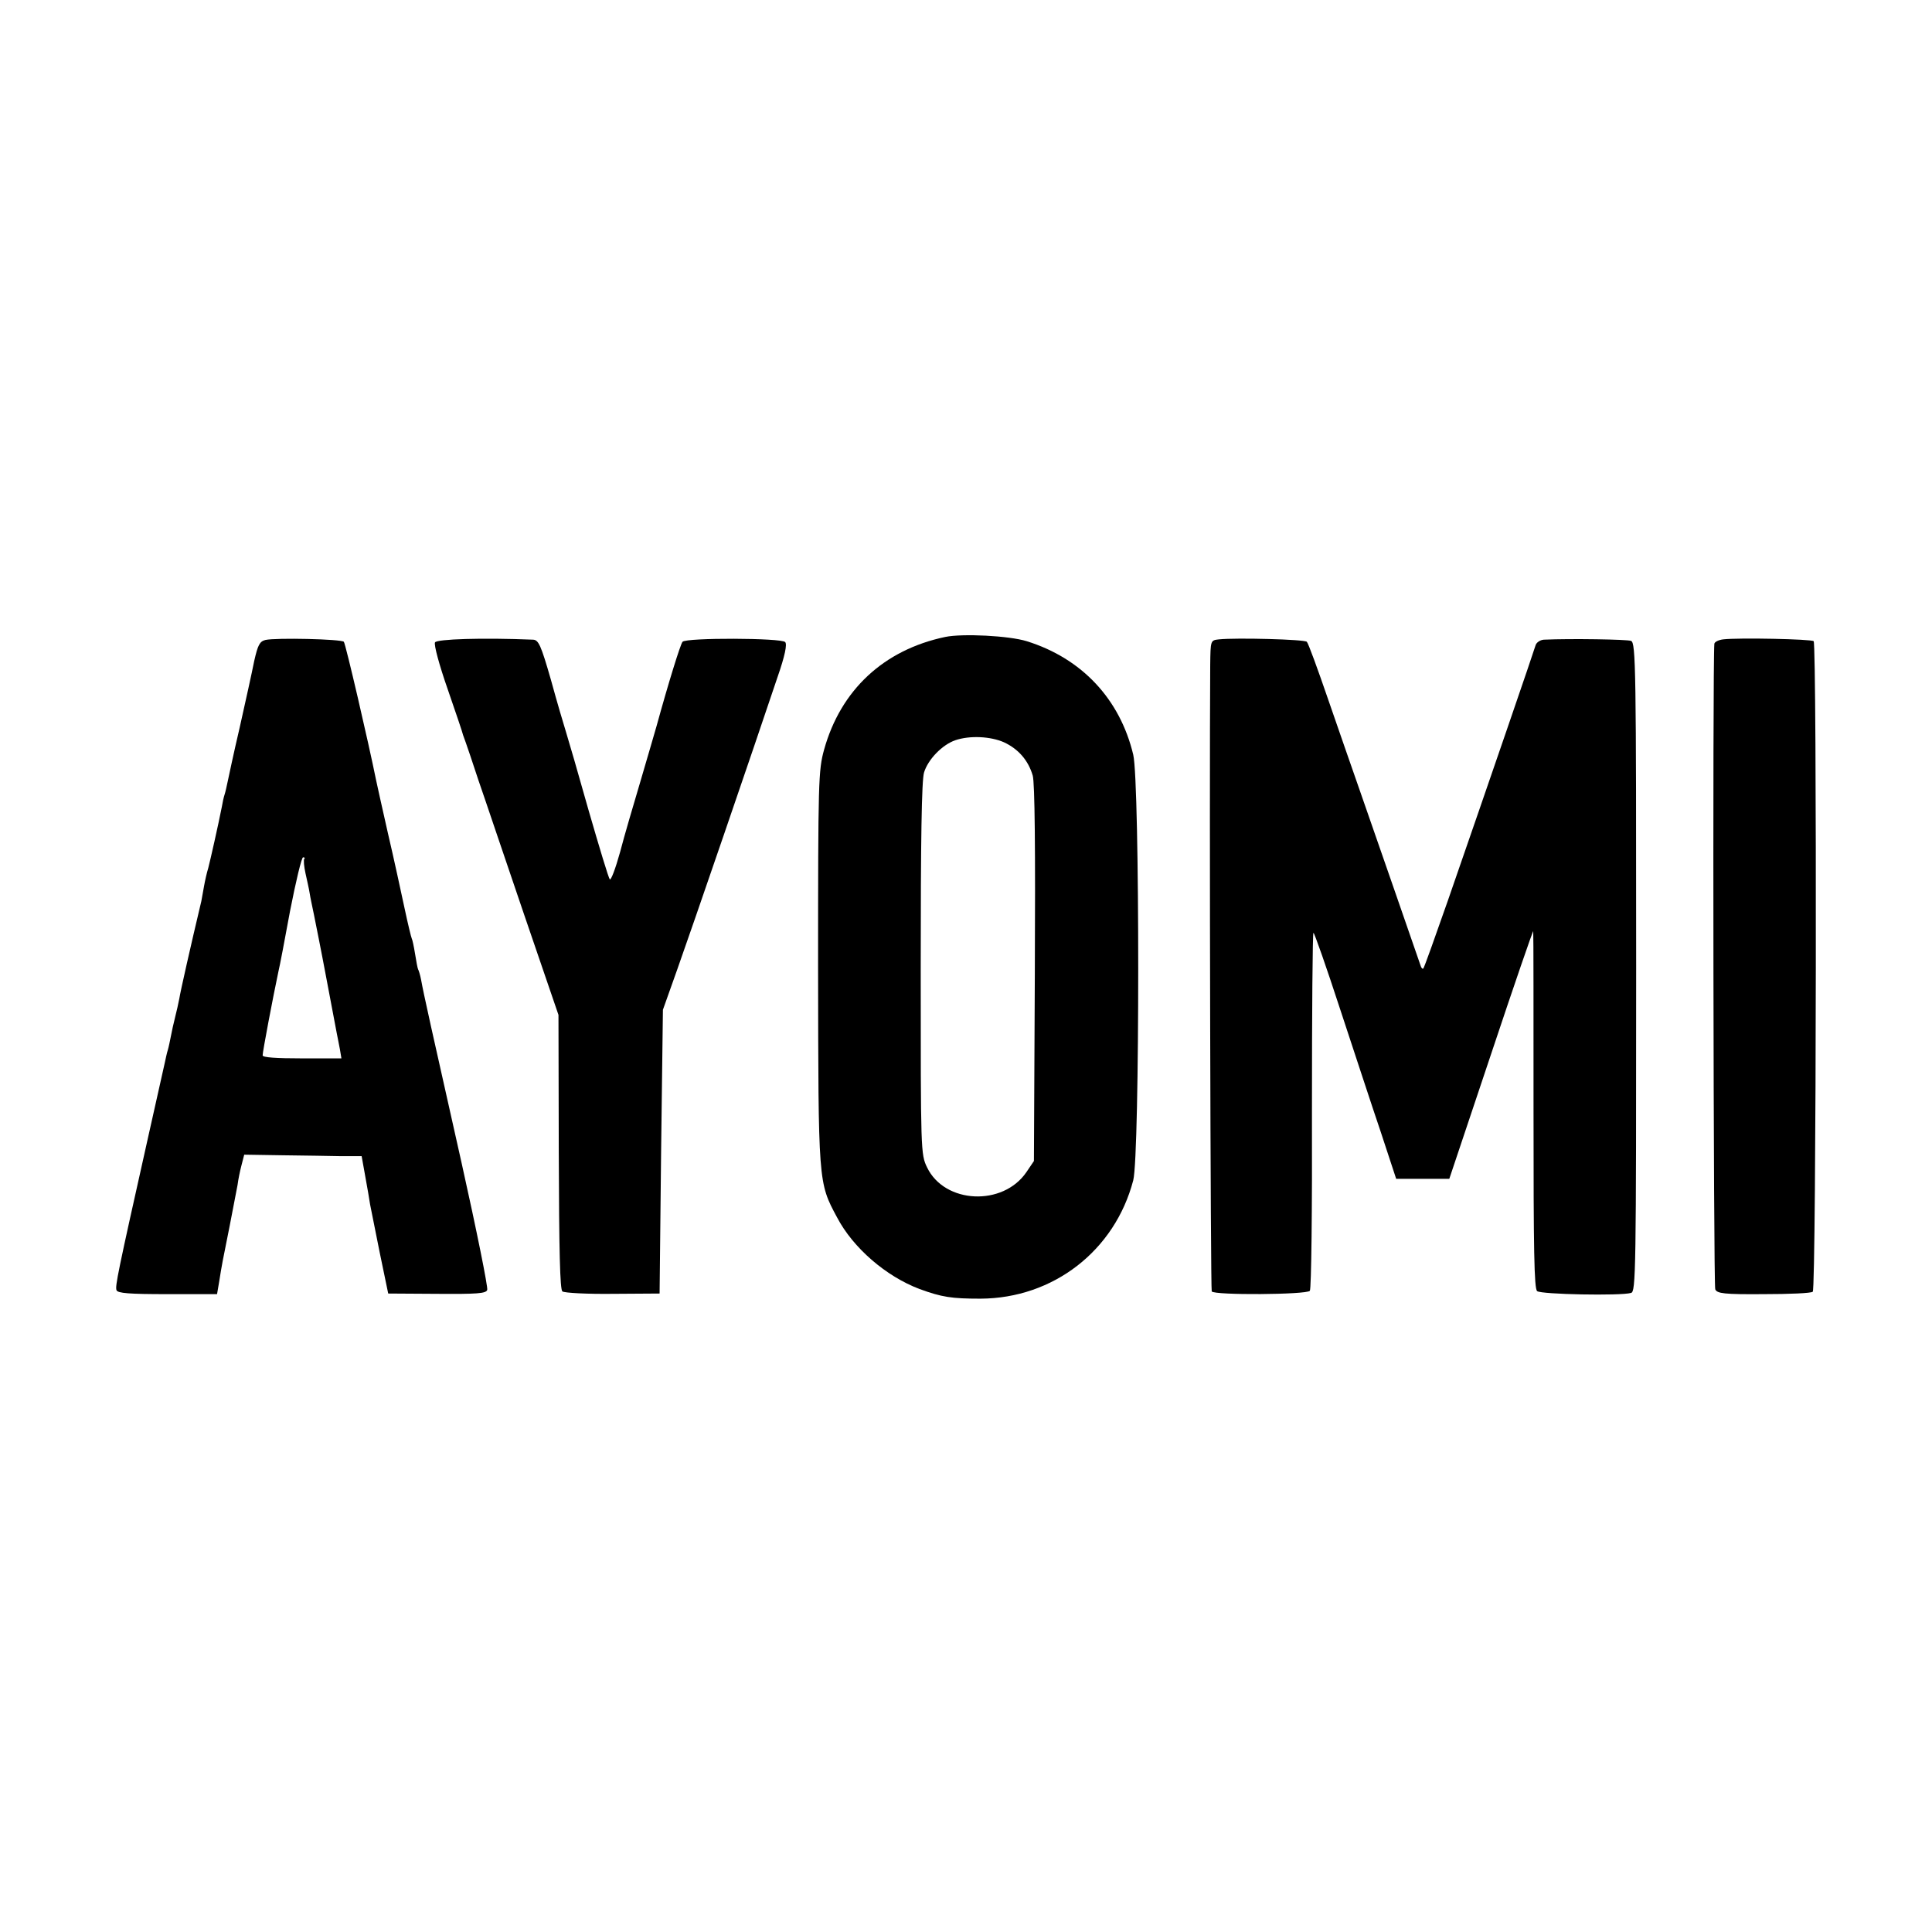
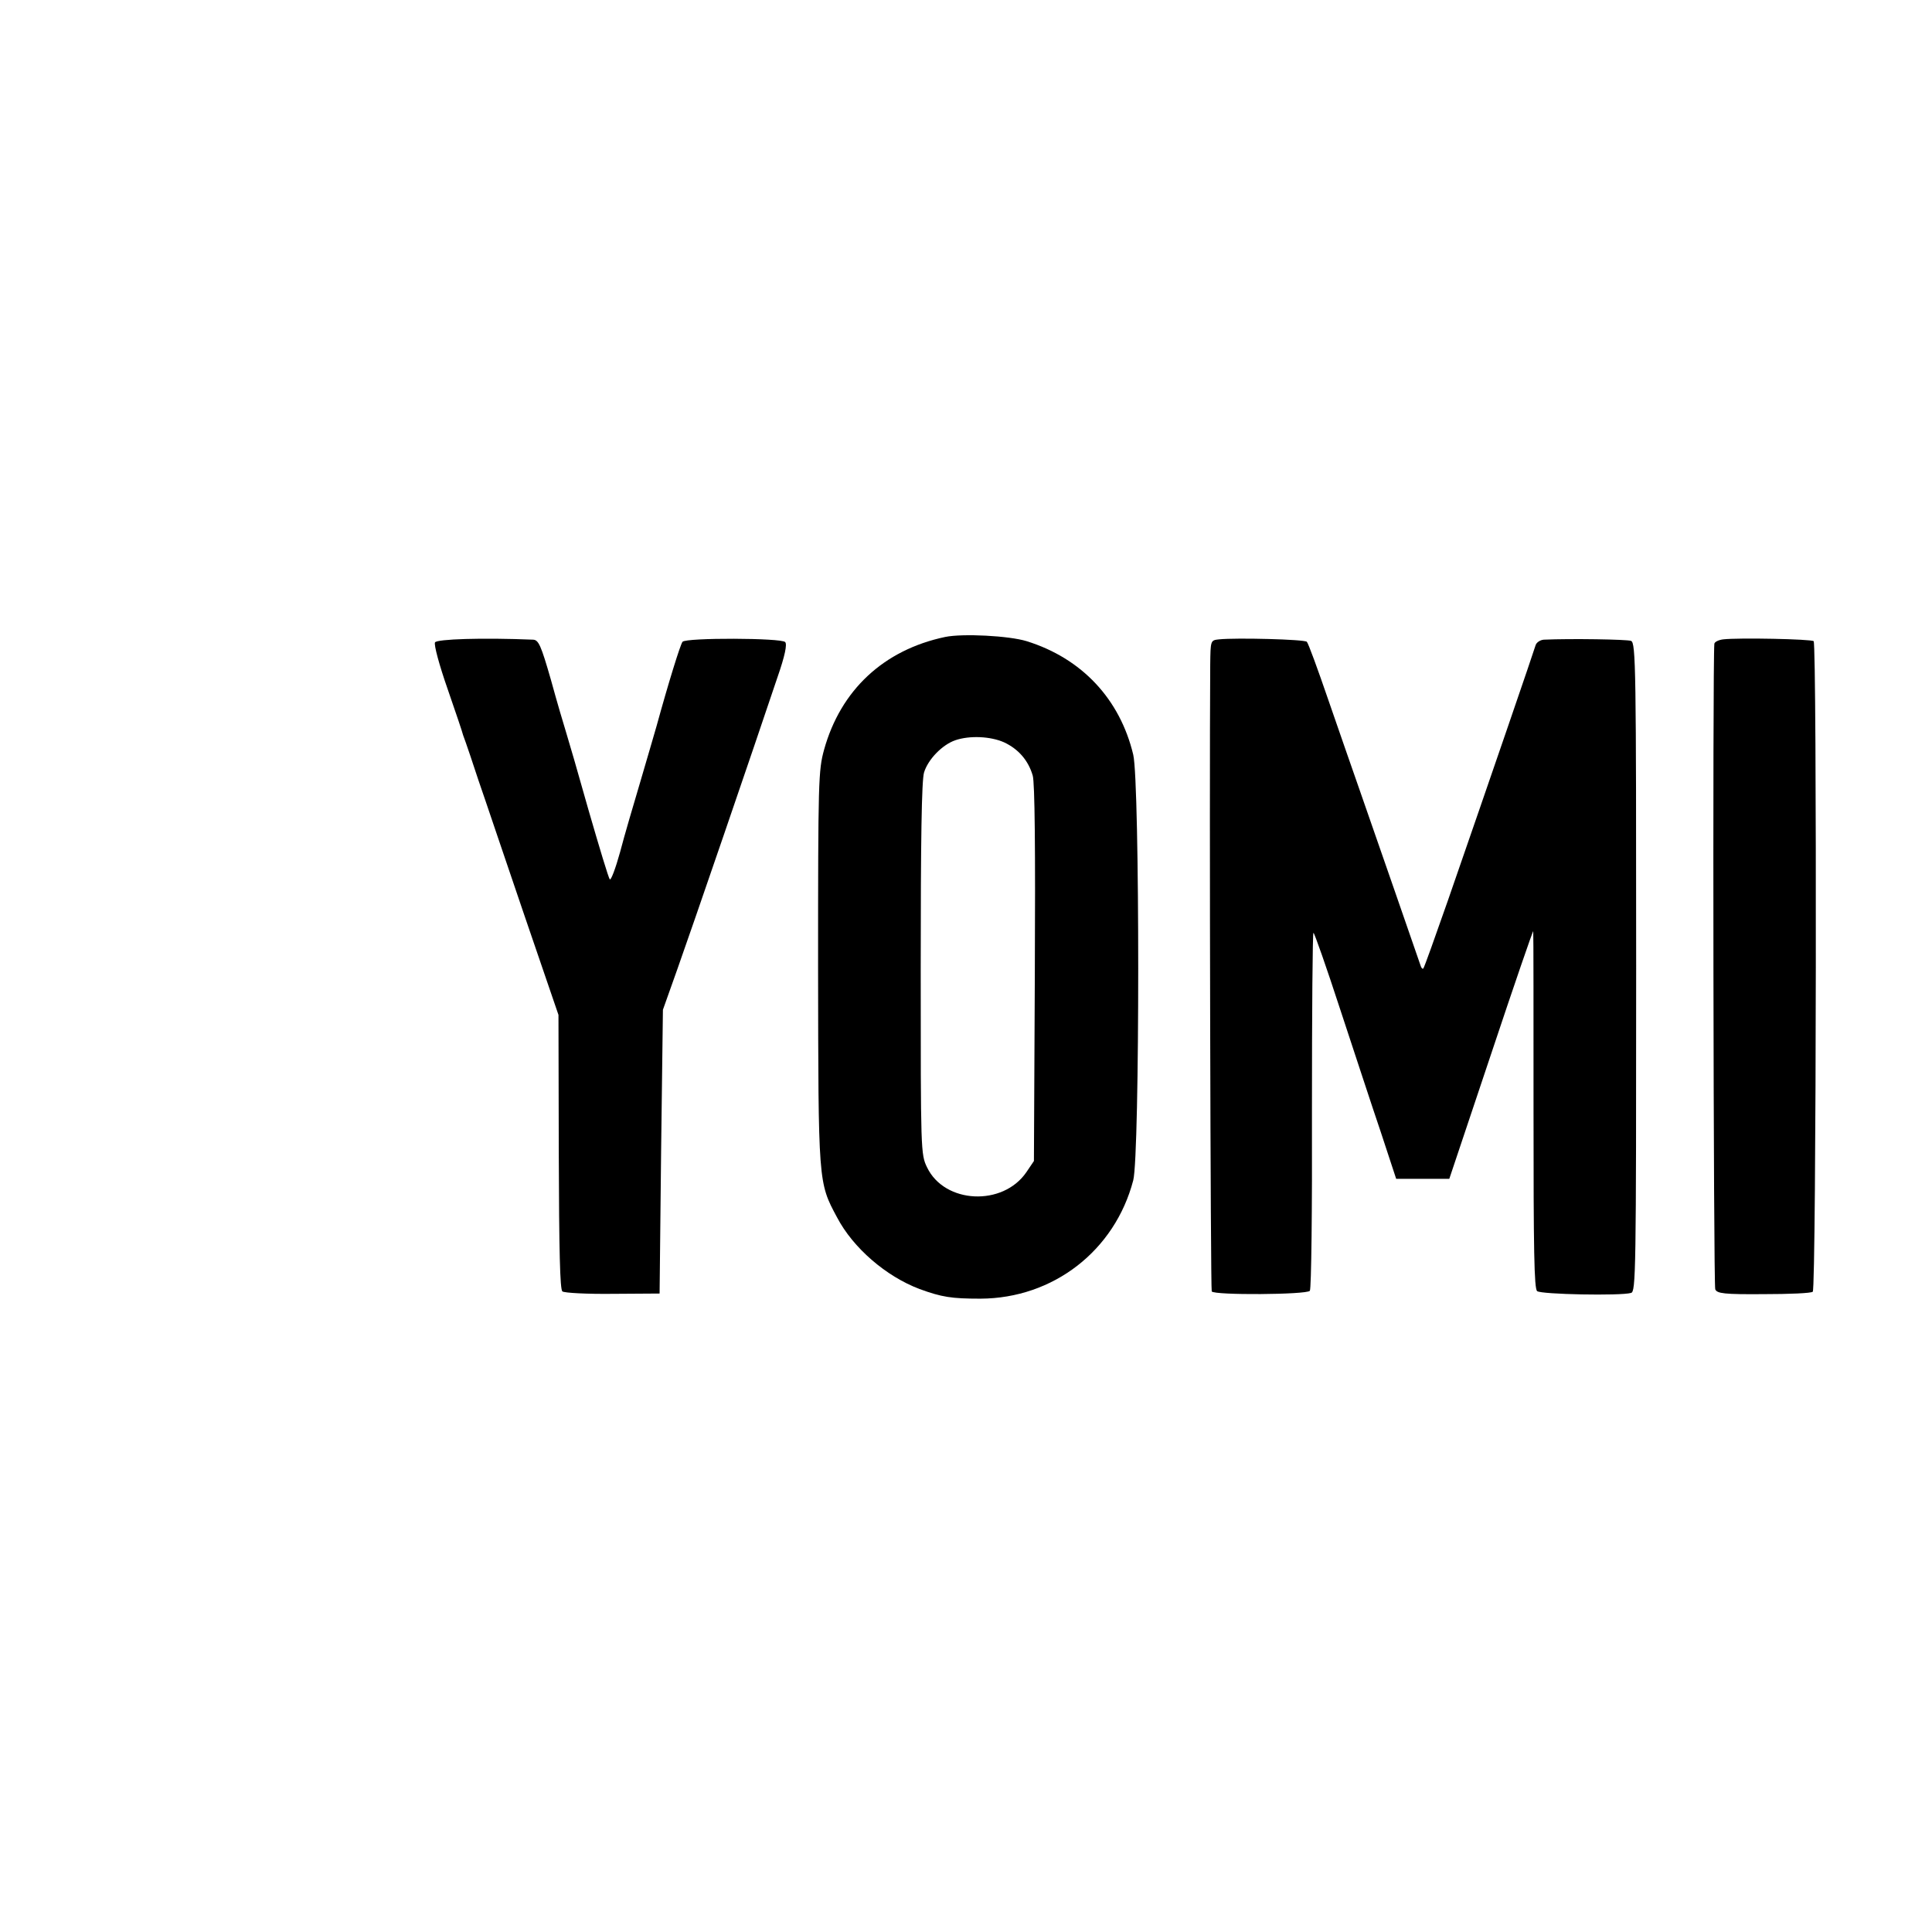
<svg xmlns="http://www.w3.org/2000/svg" version="1.0" width="640pt" height="640pt" viewBox="0 0 640 640" preserveAspectRatio="xMidYMid meet">
  <g transform="translate(0,640) scale(0.1,-0.1)" fill="#000000" stroke="none">
    <path d="M3131 4290 c-204 -43 -346 -176 -401 -373 -19 -69 -20 -102 -20 -722 1 -715 0 -711 63 -828 53 -101 162 -195 273 -237 74 -27 106 -32 202 -32 241 1 445 159 506 392 22 85 22 1317 0 1410 -44 184 -170 319 -353 376 -58 18 -212 26 -270 14z m195 -349 c47 -22 80 -59 95 -110 7 -24 9 -242 7 -657 l-3 -620 -25 -37 c-78 -114 -271 -105 -329 16 -21 43 -21 54 -21 656 0 431 3 625 11 652 13 43 60 92 104 107 47 16 116 13 161 -7z" />
-     <path d="M879 4280 c-19 -5 -25 -17 -37 -70 -7 -36 -29 -135 -48 -220 -20 -85 -37 -166 -40 -180 -3 -14 -7 -33 -10 -42 -3 -9 -7 -27 -9 -40 -12 -61 -38 -176 -45 -203 -5 -16 -11 -43 -14 -60 -3 -16 -7 -39 -9 -50 -35 -147 -70 -302 -73 -323 -3 -15 -9 -43 -14 -62 -5 -19 -11 -47 -14 -63 -3 -15 -7 -35 -10 -45 -3 -9 -7 -28 -10 -42 -3 -14 -28 -126 -56 -250 -101 -451 -109 -491 -104 -504 4 -10 42 -13 169 -13 l164 0 7 41 c9 57 11 67 35 186 11 58 23 119 26 135 2 17 8 46 13 65 l9 35 128 -2 c70 -1 158 -2 194 -3 l67 0 12 -67 c7 -38 14 -79 16 -93 3 -14 17 -86 32 -160 l28 -135 161 -1 c133 -1 163 1 167 13 3 8 -35 197 -85 421 -99 440 -126 561 -134 606 -3 16 -8 32 -10 35 -2 4 -6 26 -10 51 -4 25 -9 48 -11 51 -2 4 -13 49 -24 101 -11 51 -35 163 -55 248 -19 85 -37 164 -39 175 -25 124 -101 452 -107 459 -8 9 -225 14 -260 6z m129 -725 c-3 -4 -1 -25 4 -48 5 -23 12 -53 14 -67 2 -14 9 -45 14 -70 5 -25 24 -119 41 -210 17 -91 33 -174 35 -185 2 -11 7 -34 10 -51 l5 -30 -130 0 c-87 0 -131 3 -131 10 0 12 34 192 53 281 3 11 20 100 38 198 19 97 38 177 43 177 5 0 7 -2 4 -5z" />
    <path d="M1441 4272 c-4 -8 14 -75 42 -155 27 -78 50 -146 51 -152 2 -5 6 -17 9 -25 3 -8 22 -64 42 -125 21 -60 88 -260 151 -444 l114 -333 1 -454 c1 -330 4 -456 12 -462 7 -5 82 -9 167 -8 l155 1 5 470 6 470 48 135 c45 126 255 738 332 968 24 69 32 108 25 115 -11 14 -328 15 -340 1 -7 -8 -47 -137 -86 -279 -8 -27 -32 -111 -54 -185 -22 -74 -53 -179 -67 -233 -15 -54 -30 -94 -34 -90 -4 4 -35 107 -70 228 -34 121 -68 238 -75 260 -7 22 -30 100 -50 173 -33 115 -41 132 -59 133 -169 7 -319 2 -325 -9z" />
    <path d="M4038 4282 c-28 -3 -28 -3 -29 -85 -3 -444 1 -2068 5 -2075 8 -13 314 -11 325 2 5 6 8 270 7 599 0 323 2 587 5 587 3 0 43 -114 88 -252 46 -139 106 -323 135 -408 l51 -155 88 0 88 0 139 415 c76 228 139 411 139 405 1 -5 1 -274 1 -596 0 -461 2 -588 12 -596 13 -11 277 -16 311 -6 16 4 17 64 17 1079 0 990 -1 1075 -17 1081 -13 5 -198 8 -289 4 -12 -1 -24 -9 -27 -18 -5 -18 -153 -449 -291 -847 -42 -120 -78 -221 -81 -224 -2 -3 -7 1 -9 9 -8 24 -155 447 -201 579 -24 69 -72 206 -106 305 -34 99 -65 184 -70 189 -7 8 -234 14 -291 8z" />
    <path d="M5708 4282 c-16 -2 -29 -9 -29 -15 -6 -61 -3 -2126 3 -2138 6 -14 29 -17 160 -16 84 0 158 3 163 8 12 9 14 2143 3 2155 -7 7 -249 12 -300 6z" />
  </g>
</svg>